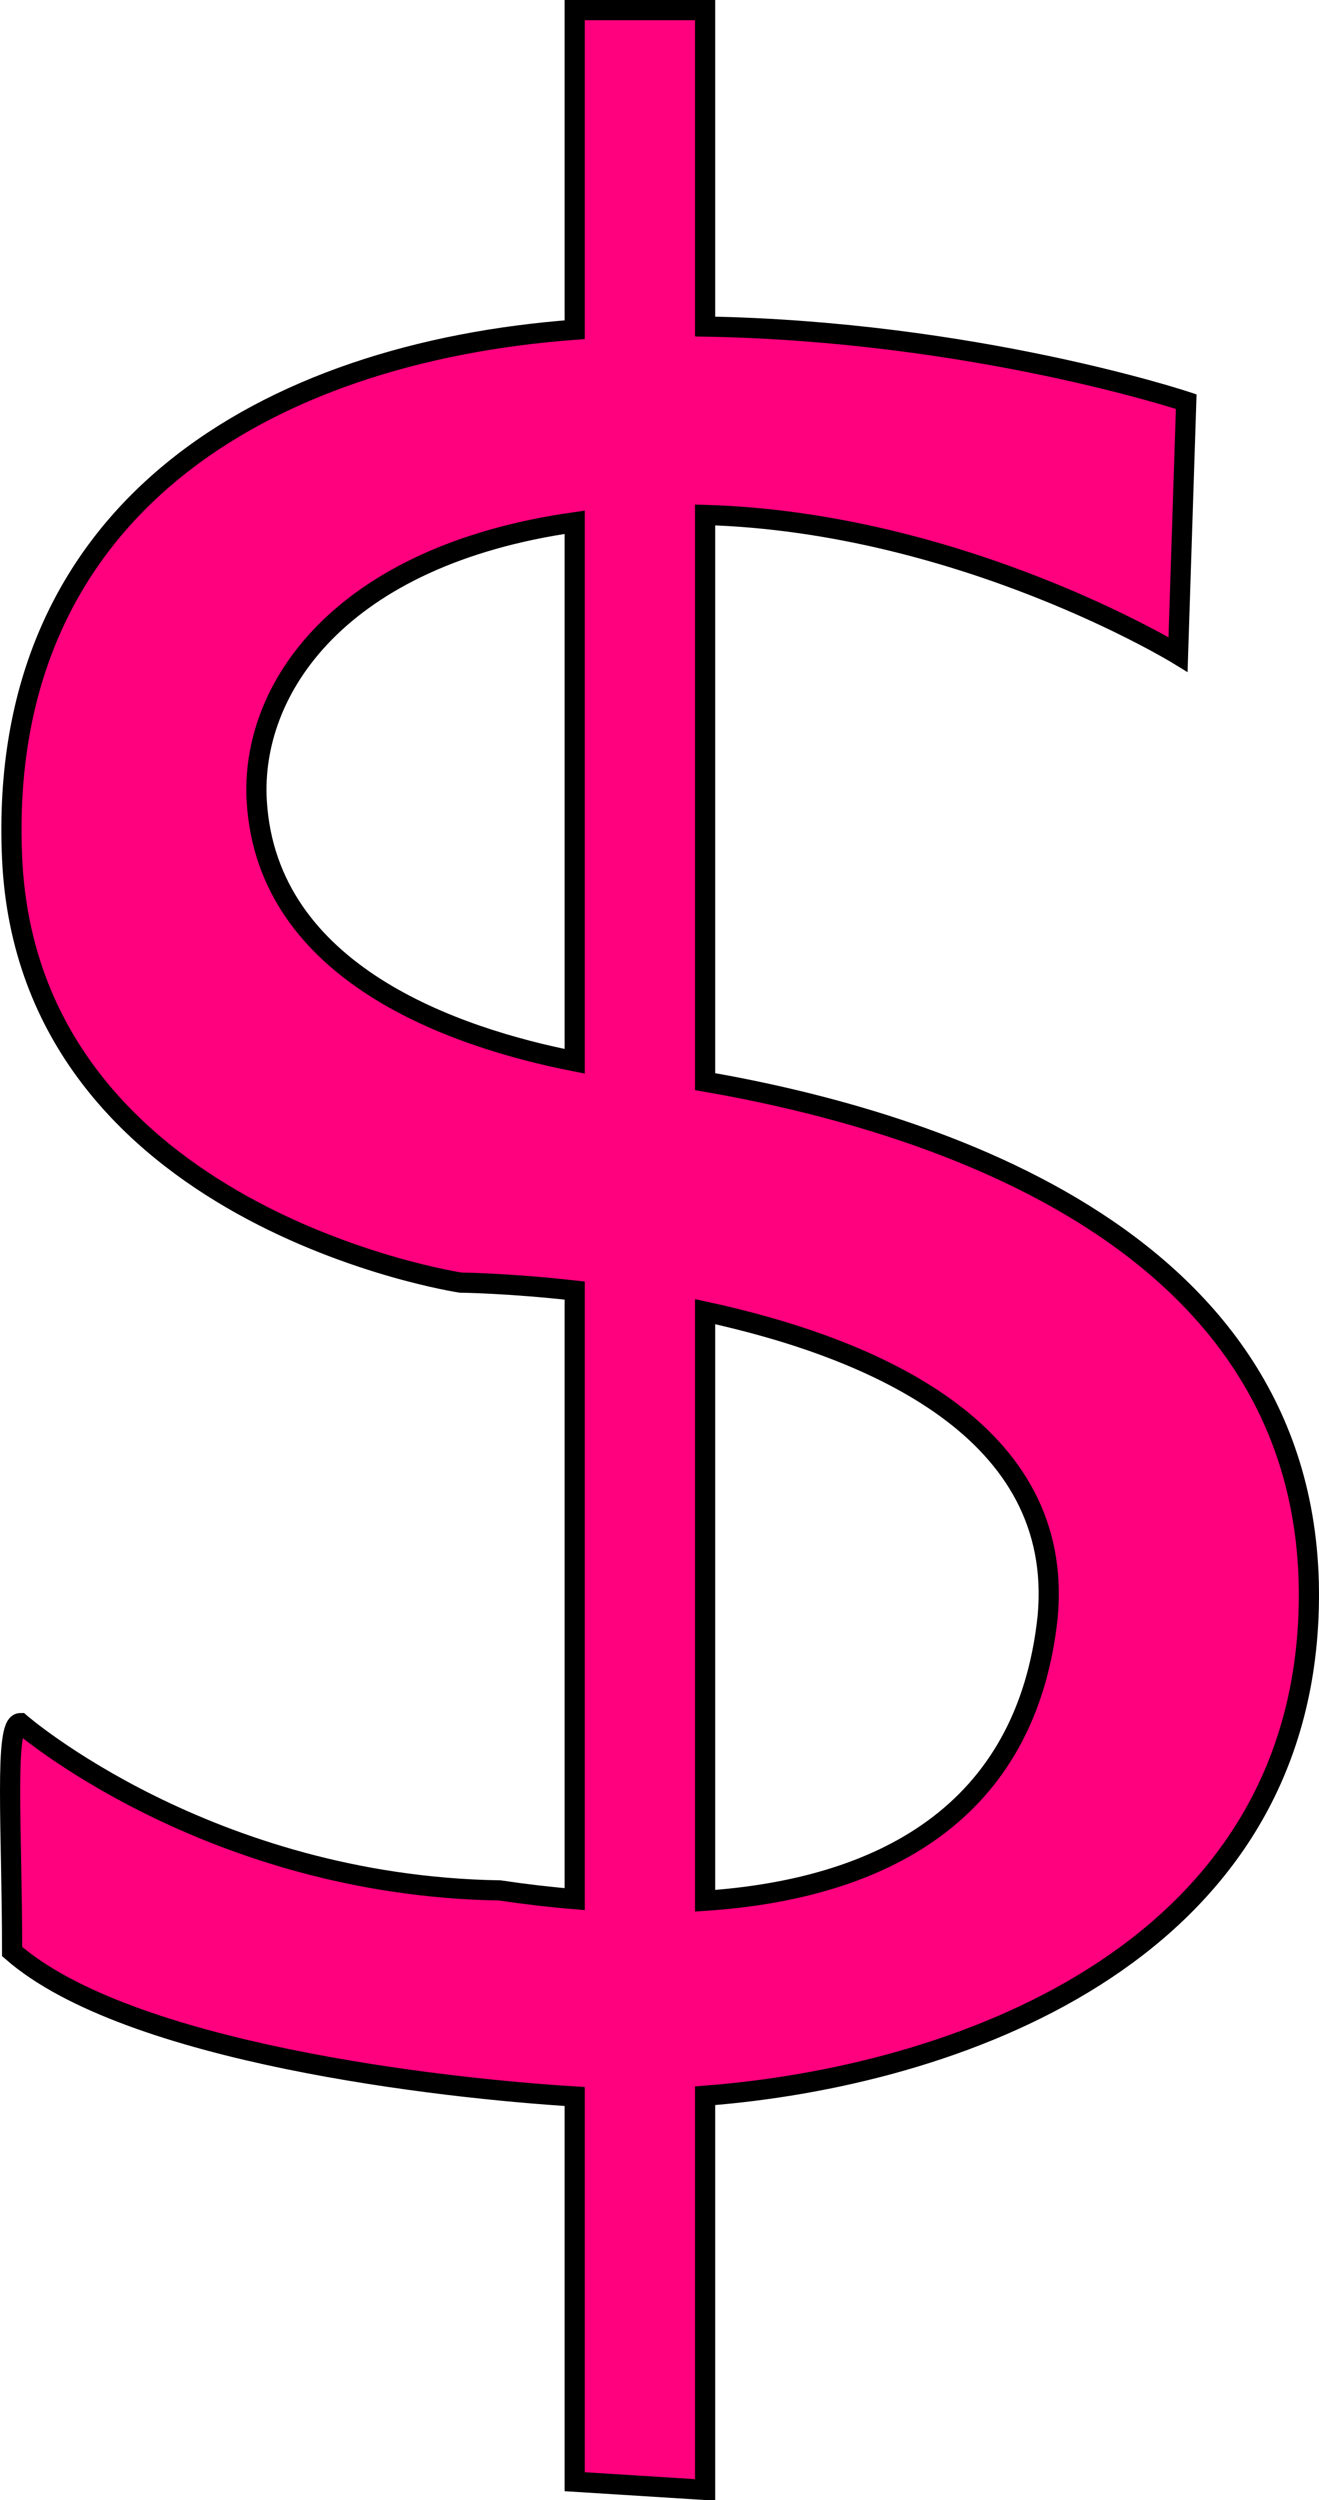
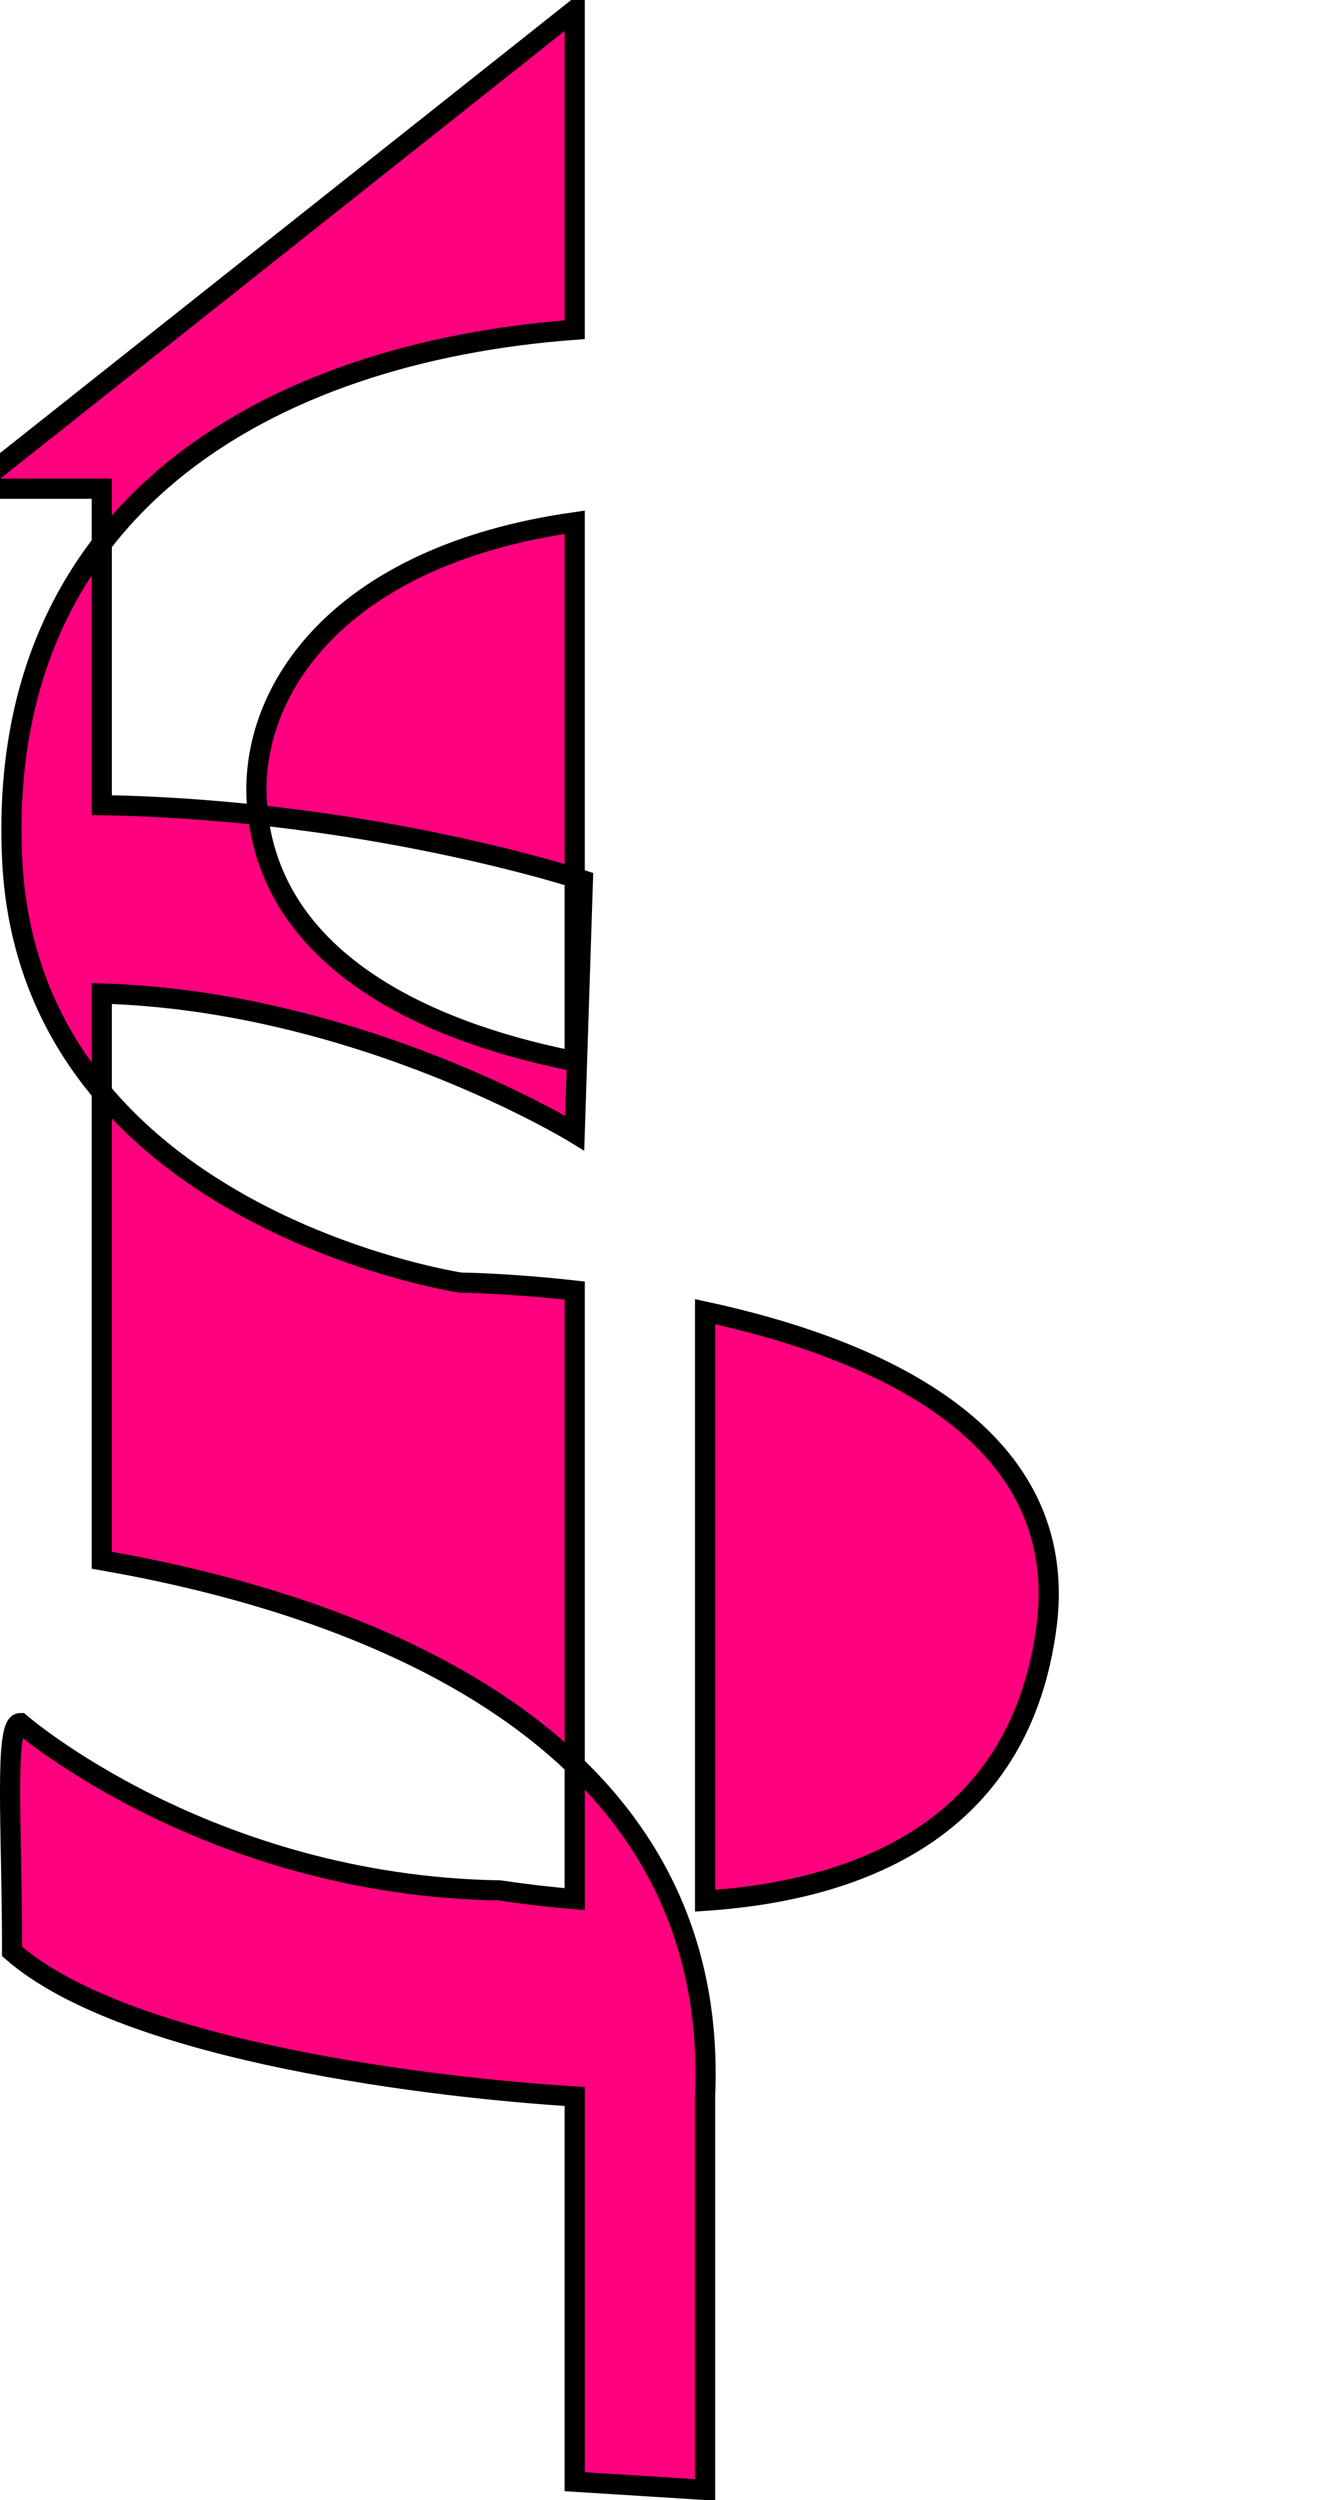
<svg xmlns="http://www.w3.org/2000/svg" width="164.733" height="312.07">
  <g>
    <title>Layer 1</title>
    <g id="layer1">
-       <path fill="#ff007f" fill-rule="evenodd" stroke="black" stroke-width="2.52" stroke-miterlimit="4" id="path7370" d="m71.776,1.26l0,39.897c-38.467,2.856 -72.248,22.342 -70.264,65.996c2.037,44.804 56.01,52.954 56.01,52.954c0,0 5.86,0.055 14.254,0.992l0,75.966c-3.115,-0.257 -6.248,-0.625 -9.356,-1.087c-36.511,-0.6 -59.884,-20.885 -59.884,-20.885c-2.037,0 -1.024,13.235 -1.024,28.509c14.485,12.674 53.726,17.093 70.264,18.098l0,48.087l16.286,1.024l0,-49.205c30.974,-2.377 73.546,-17.302 75.352,-59.743c2.014,-47.338 -47.799,-62.055 -75.352,-66.846l0,-70.737c32.17,0.934 59.065,17.42 59.065,17.42l1.024,-31.565c0,0 -26.424,-8.793 -60.089,-9.372l0,-39.503l-16.286,0zm0,63.932l0,67.287c-14.9,-2.926 -38.398,-10.881 -39.708,-32.447c-0.844,-13.899 10.201,-30.656 39.708,-34.841zm16.286,98.537c21.079,4.564 44.958,14.873 42.779,38.133c-2.644,24.649 -20.937,33.941 -42.779,35.408l0,-73.54z" />
+       <path fill="#ff007f" fill-rule="evenodd" stroke="black" stroke-width="2.52" stroke-miterlimit="4" id="path7370" d="m71.776,1.26l0,39.897c-38.467,2.856 -72.248,22.342 -70.264,65.996c2.037,44.804 56.01,52.954 56.01,52.954c0,0 5.86,0.055 14.254,0.992l0,75.966c-3.115,-0.257 -6.248,-0.625 -9.356,-1.087c-36.511,-0.6 -59.884,-20.885 -59.884,-20.885c-2.037,0 -1.024,13.235 -1.024,28.509c14.485,12.674 53.726,17.093 70.264,18.098l0,48.087l16.286,1.024l0,-49.205c2.014,-47.338 -47.799,-62.055 -75.352,-66.846l0,-70.737c32.17,0.934 59.065,17.42 59.065,17.42l1.024,-31.565c0,0 -26.424,-8.793 -60.089,-9.372l0,-39.503l-16.286,0zm0,63.932l0,67.287c-14.9,-2.926 -38.398,-10.881 -39.708,-32.447c-0.844,-13.899 10.201,-30.656 39.708,-34.841zm16.286,98.537c21.079,4.564 44.958,14.873 42.779,38.133c-2.644,24.649 -20.937,33.941 -42.779,35.408l0,-73.54z" />
    </g>
  </g>
</svg>